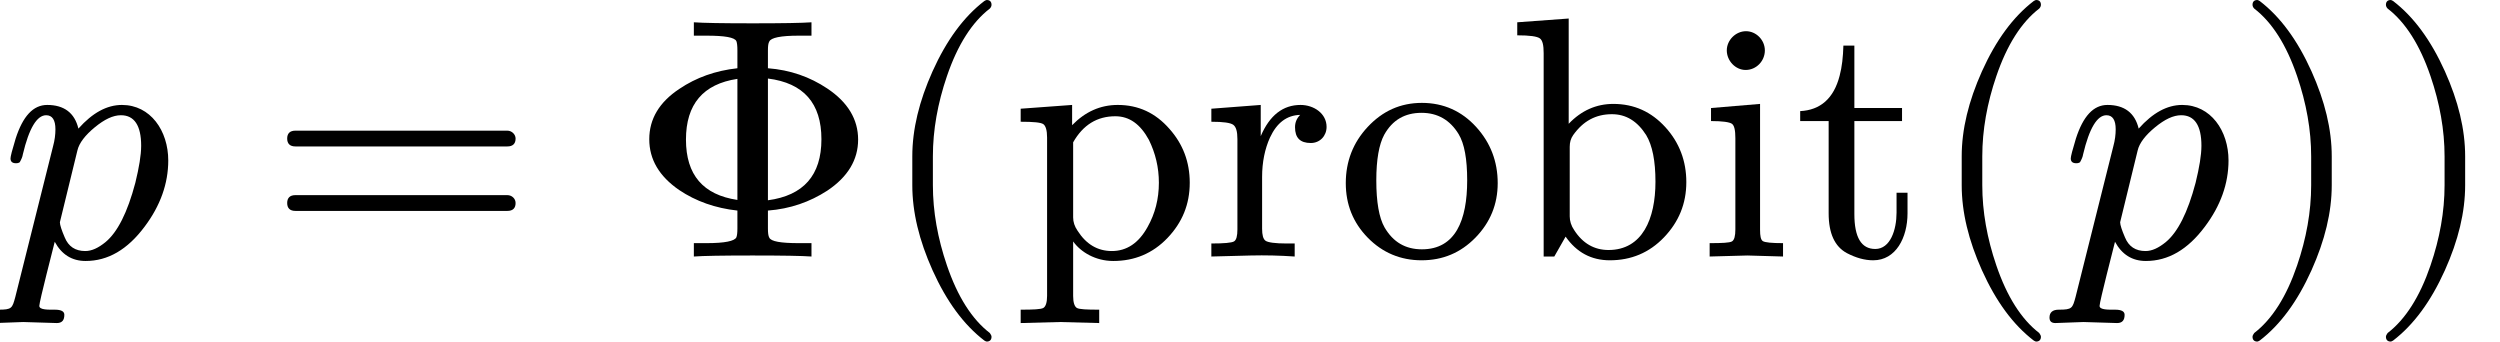
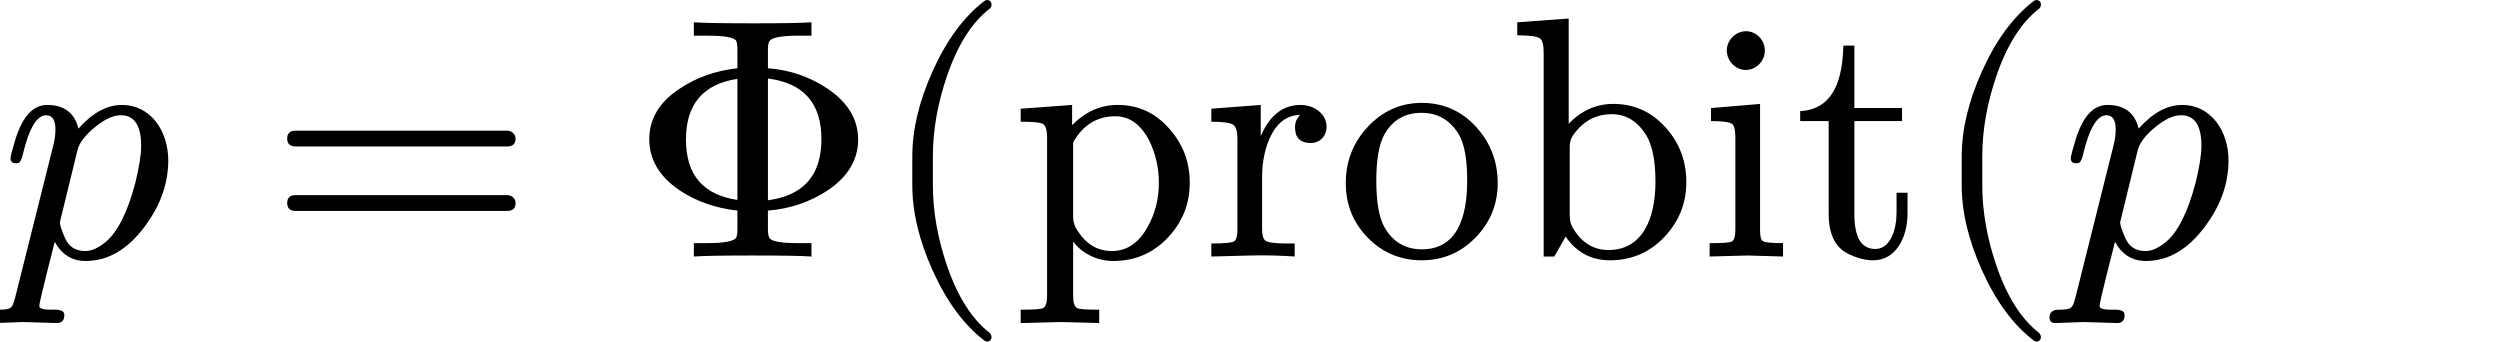
<svg xmlns="http://www.w3.org/2000/svg" xmlns:xlink="http://www.w3.org/1999/xlink" width="131.92px" height="18.024px" role="img" focusable="false" viewBox="0 -748 7288.6 996" aria-hidden="true">
  <defs>
    <path id="MJX-3-NCM-I-1D45D" d="M355 442C311 442 269 419 228 373C217 419 186 442 137 442C96 442 66 409 45 344C35 311 30 292 30 286C30 277 35 272 46 272C51 272 54 273 57 275C62 284 65 291 66 298C84 374 107 412 134 412C152 412 161 398 161 371C161 356 159 339 154 321L44-118C35-151 34-155-5-155C-23-155-32-163-32-178C-32-189-26-194-15-194C0-194 52-191 67-191C86-191 146-194 165-194C180-194 187-186 187-170C187-160 178-155 159-155C141-155 114-156 114-144C114-131 155 26 159 43C179 6 209-13 249-13C314-13 371 20 421 87C467 148 490 213 490 280C490 367 438 442 355 442M352 412C391 412 411 382 411 323C411 296 405 260 394 215C371 128 342 71 307 42C286 25 267 16 248 16C219 16 199 29 188 56C179 77 174 92 174 100L225 309C230 331 248 354 276 377C304 400 329 412 352 412Z" />
    <path id="MJX-3-NCM-N-3D" d="M698 367L80 367C64 367 56 359 56 344C56 329 64 321 80 321L698 321C714 321 722 329 722 344C722 356 711 367 698 367M698 179L80 179C64 179 56 171 56 156C56 141 64 133 80 133L698 133C714 133 722 141 722 156C722 169 711 179 698 179Z" />
    <path id="MJX-3-NCM-N-3A6" d="M402 134C467 139 524 159 575 192C635 232 665 282 665 341C665 400 635 450 575 490C524 524 467 544 402 549L402 601C402 614 403 622 406 627C411 638 439 644 492 644L529 644L529 683C502 681 445 680 358 680C270 680 213 681 186 683L186 644L223 644C276 644 305 639 310 628C312 623 313 614 313 601L313 549C249 542 193 522 144 489C85 450 56 401 56 342C56 283 85 234 143 194C192 161 249 141 313 134L313 82C313 69 312 61 310 56C305 45 276 39 223 39L186 39L186 0C213 2 270 3 357 3C445 3 502 2 529 0L529 39L492 39C439 39 411 44 406 55C403 60 402 69 402 82M402 519C506 506 558 447 558 342C558 237 506 178 402 164M313 518L313 165C213 180 163 238 163 341C163 444 213 503 313 518Z" />
    <path id="MJX-3-NCM-N-2061" d="" />
    <path id="MJX-3-NCM-N-28" d="M318-248C327-248 332-243 332-234C332-231 330-227 327-223C275-183 233-117 202-26C175 53 161 131 161 208L161 292C161 369 175 447 202 526C233 617 275 683 327 723C330 726 332 730 332 734C332 743 327 748 318 748C317 748 314 747 311 745C251 699 201 631 160 540C121 453 101 371 101 292L101 208C101 129 121 47 160-40C201-131 251-199 311-245C314-247 317-248 318-248Z" />
    <path id="MJX-3-NCM-N-70" d="M298-13C360-13 413 9 456 54C499 99 521 152 521 215C521 276 501 328 462 372C421 419 371 442 311 442C260 442 216 422 178 383L178 442L28 431L28 393C65 393 87 391 94 386C101 381 105 368 105 347L105-115C105-134 101-146 94-150C87-154 65-155 28-155L28-194L142-191L257-194L257-155C220-155 199-154 192-150C185-146 181-134 181-115L181 44C203 13 246-13 298-13M304 409C345 409 377 386 402 340C421 301 431 260 431 215C431 168 420 125 398 86C372 39 337 16 294 16C252 16 219 36 194 75C185 88 181 101 181 114L181 333C210 384 251 409 304 409Z" />
    <path id="MJX-3-NCM-N-72" d="M364 378C364 417 327 442 288 442C237 442 198 412 172 351L172 442L28 431L28 393C63 393 84 390 92 384C100 378 104 365 104 342L104 79C104 60 101 48 94 44C87 40 65 38 28 38L28 0L143 3C185 4 228 3 271 0L271 38L247 38C214 38 193 41 186 46C179 51 176 63 176 81L176 232C176 275 184 314 199 347C219 390 248 412 287 413C277 403 272 391 272 377C272 346 287 331 318 331C345 331 364 352 364 378Z" />
    <path id="MJX-3-NCM-N-6F" d="M249-11C311-11 363 11 406 55C449 99 471 152 471 214C471 277 450 332 408 378C366 424 313 448 250 448C187 448 135 424 92 378C49 332 28 277 28 214C28 152 49 99 92 55C135 11 188-11 249-11M250 21C202 21 166 42 141 85C125 113 117 159 117 222C117 283 125 327 140 355C164 398 200 419 249 419C296 419 332 398 357 357C374 329 382 284 382 222C382 106 348 21 250 21Z" />
    <path id="MJX-3-NCM-N-62" d="M298-11C360-11 413 11 456 56C499 101 521 154 521 217C521 278 501 332 460 377C419 422 369 445 308 445C259 445 215 426 178 387L178 694L28 683L28 645C64 645 86 642 94 636C102 630 105 616 105 593L105 0L136 0L169 58C201 12 244-11 298-11M294 19C253 19 219 38 194 77C185 90 181 104 181 117L181 320C181 333 184 344 191 354C220 395 257 415 304 415C345 415 378 395 404 354C422 324 431 279 431 218C431 110 393 19 294 19Z" />
    <path id="MJX-3-NCM-N-69" d="M194 601C194 631 169 657 139 657C109 657 83 631 83 601C83 571 108 544 138 544C169 544 194 570 194 601M143 3L247 0L247 39C214 39 194 41 188 45C182 49 180 60 180 78L180 445L37 433L37 395C70 395 91 392 98 387C105 382 108 368 108 345L108 79C108 60 105 48 98 44C91 40 69 39 33 39L33 0Z" />
    <path id="MJX-3-NCM-N-74" d="M332 126L332 186L300 186L300 128C300 78 282 22 238 22C197 22 177 56 177 124L177 395L316 395L316 433L177 433L177 615L145 615C144 582 141 553 134 527C117 461 78 427 19 424L19 395L102 395L102 126C102 67 120 29 155 10C182-4 207-11 232-11C298-11 332 55 332 126Z" />
-     <path id="MJX-3-NCM-N-29" d="M78-245C138-199 188-131 229-40C268 47 288 129 288 208L288 292C288 371 268 453 229 540C188 631 138 699 78 745C75 747 72 748 71 748C62 748 57 743 57 734C57 730 59 726 62 723C114 683 156 617 187 526C214 447 228 369 228 292L228 208C228 131 214 53 187-26C156-117 114-183 62-223C59-227 57-231 57-234C57-243 62-248 71-248C72-248 75-247 78-245Z" />
  </defs>
  <g stroke="currentColor" fill="currentColor" stroke-width="0" transform="scale(1,-1)">
    <g>
      <g>
        <use xlink:href="#MJX-3-NCM-I-1D45D" />
      </g>
      <g transform="translate(780.8,0)">
        <use xlink:href="#MJX-3-NCM-N-3D" />
      </g>
      <g transform="translate(1836.6,0)">
        <g>
          <use xlink:href="#MJX-3-NCM-N-3A6" />
        </g>
        <g transform="translate(722,0)">
          <use xlink:href="#MJX-3-NCM-N-2061" />
        </g>
        <g transform="translate(722,0)">
          <g>
            <use xlink:href="#MJX-3-NCM-N-28" />
          </g>
          <g transform="translate(389,0)">
            <g>
              <use xlink:href="#MJX-3-NCM-N-70" />
              <use xlink:href="#MJX-3-NCM-N-72" transform="translate(556,0)" />
              <use xlink:href="#MJX-3-NCM-N-6F" transform="translate(948,0)" />
              <use xlink:href="#MJX-3-NCM-N-62" transform="translate(1448,0)" />
              <use xlink:href="#MJX-3-NCM-N-69" transform="translate(2004,0)" />
              <use xlink:href="#MJX-3-NCM-N-74" transform="translate(2282,0)" />
            </g>
            <g transform="translate(2671,0)">
              <use xlink:href="#MJX-3-NCM-N-2061" />
            </g>
            <g transform="translate(2671,0)">
              <g>
                <use xlink:href="#MJX-3-NCM-N-28" />
              </g>
              <g transform="translate(389,0)">
                <use xlink:href="#MJX-3-NCM-I-1D45D" />
              </g>
              <g transform="translate(892,0)">
                <use xlink:href="#MJX-3-NCM-N-29" />
              </g>
            </g>
          </g>
          <g transform="translate(4341,0)">
            <use xlink:href="#MJX-3-NCM-N-29" />
          </g>
        </g>
      </g>
    </g>
  </g>
</svg>